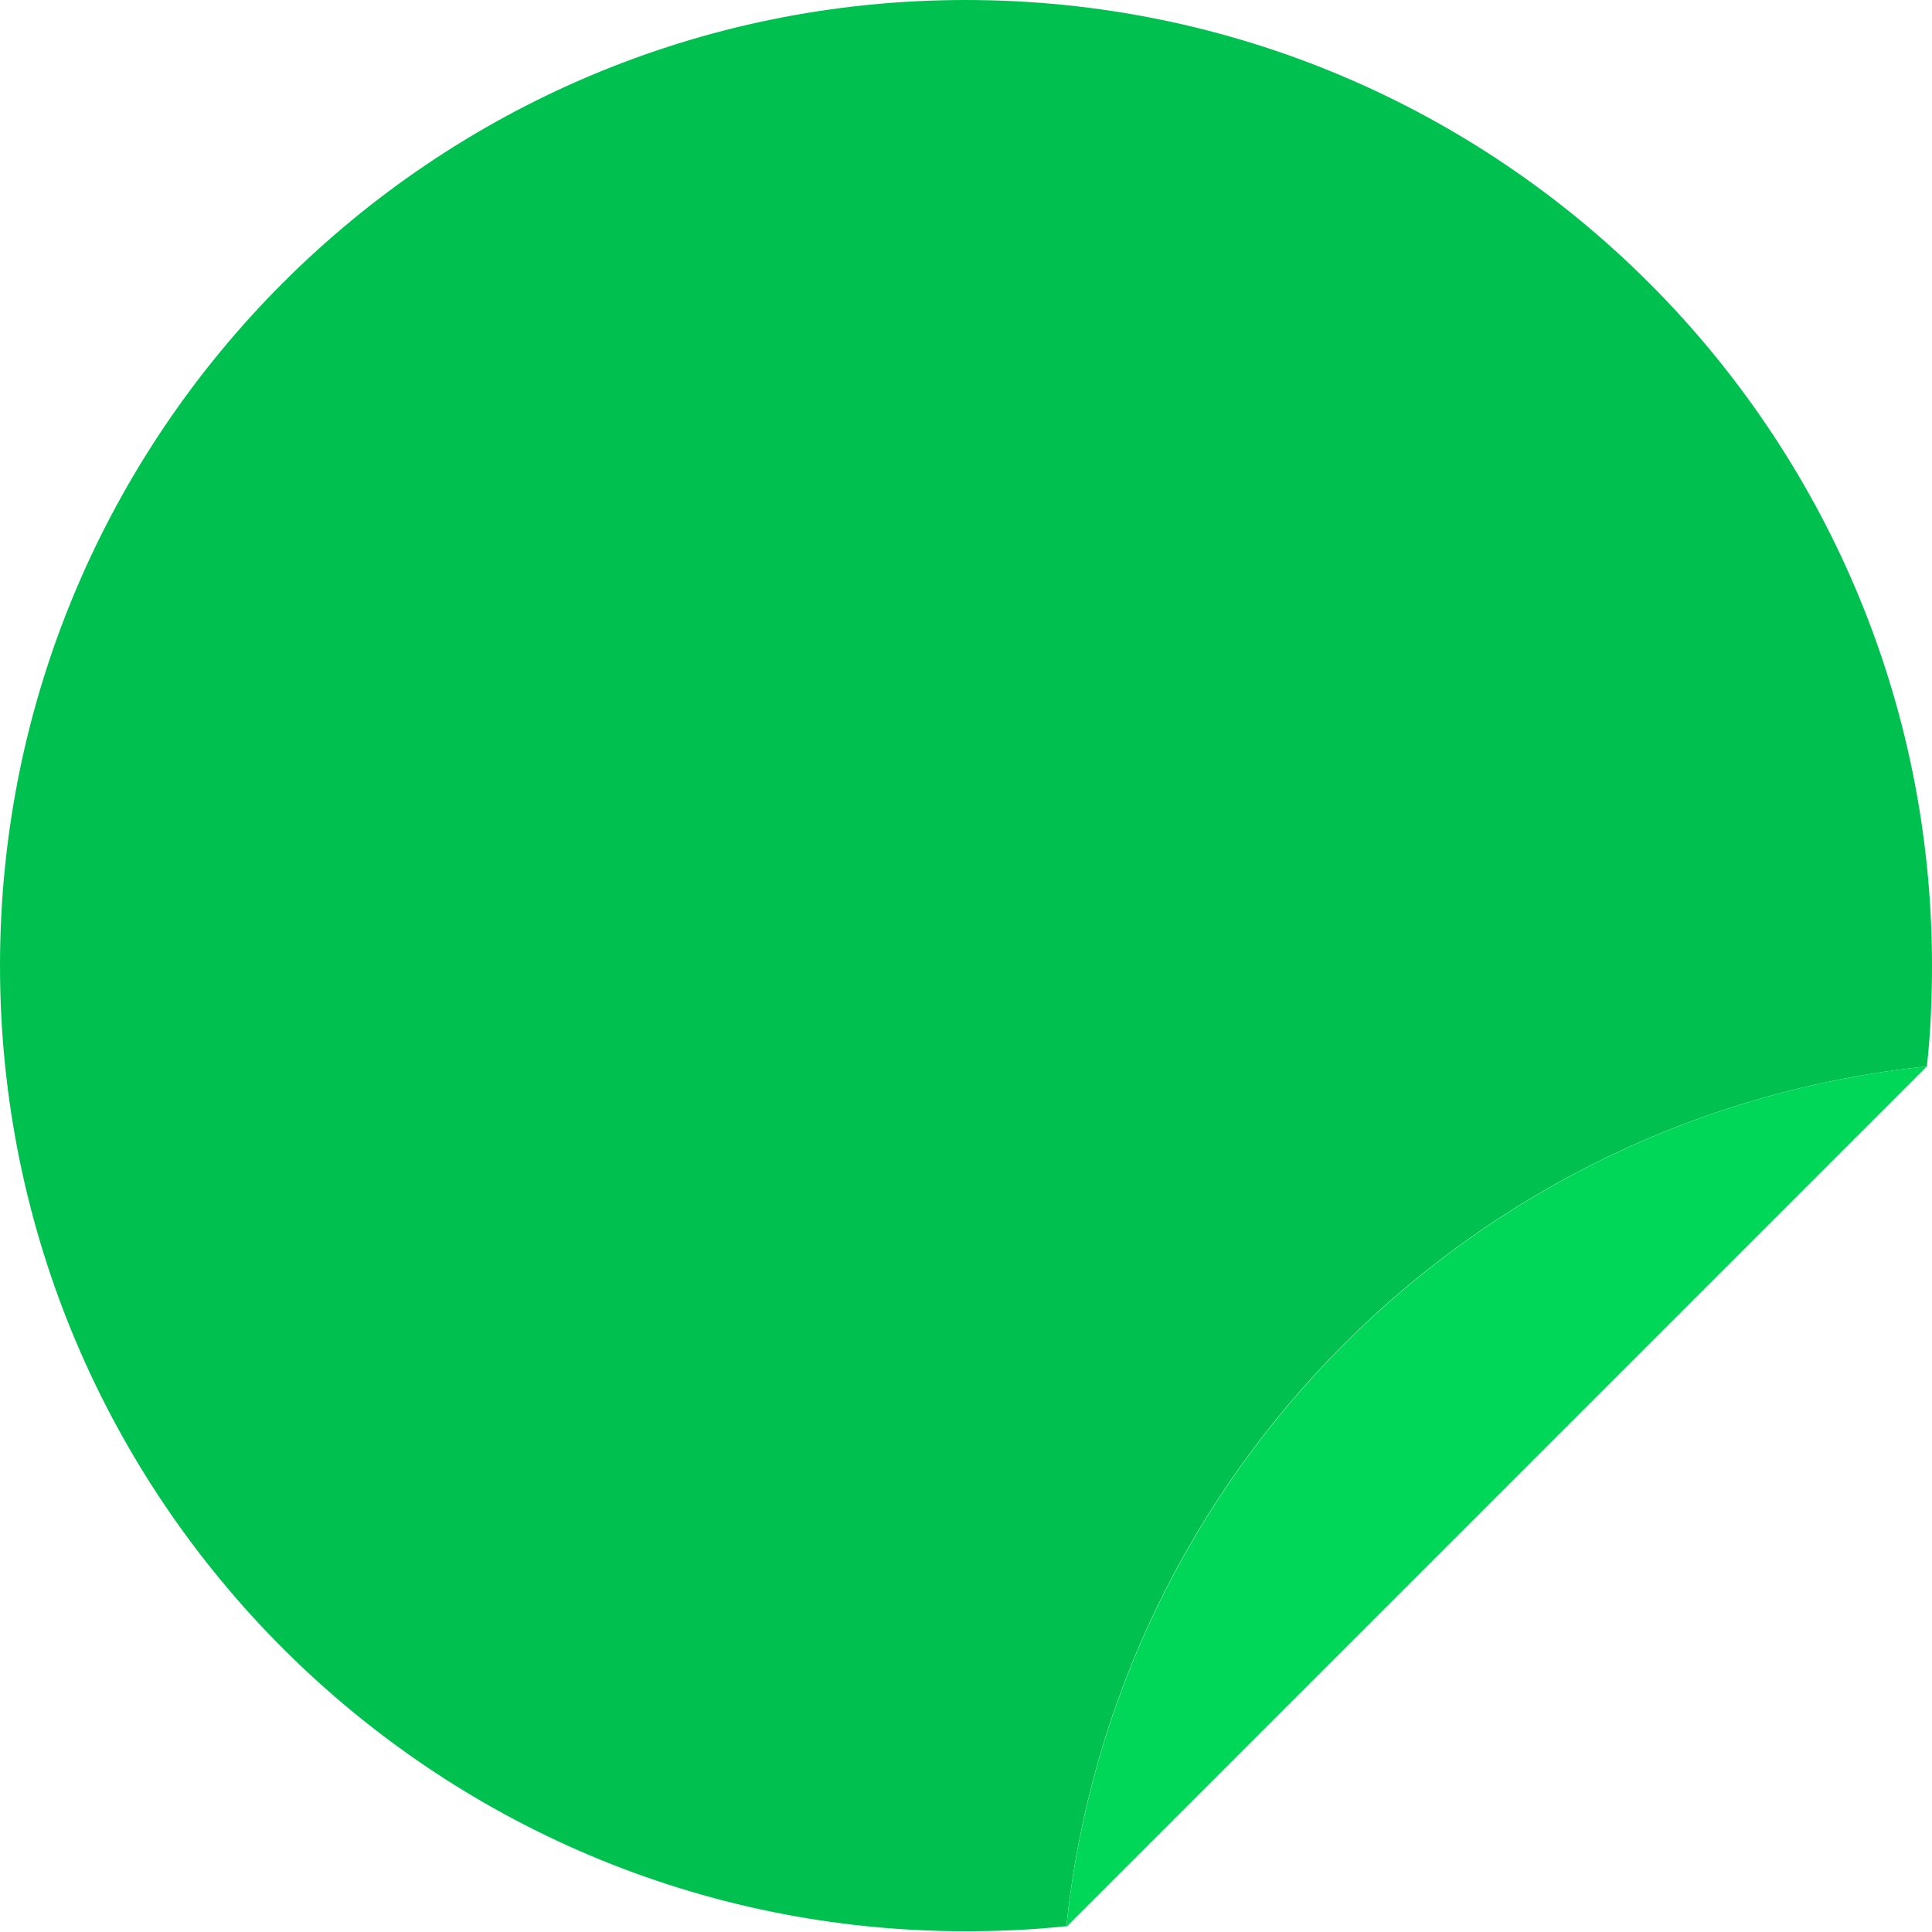
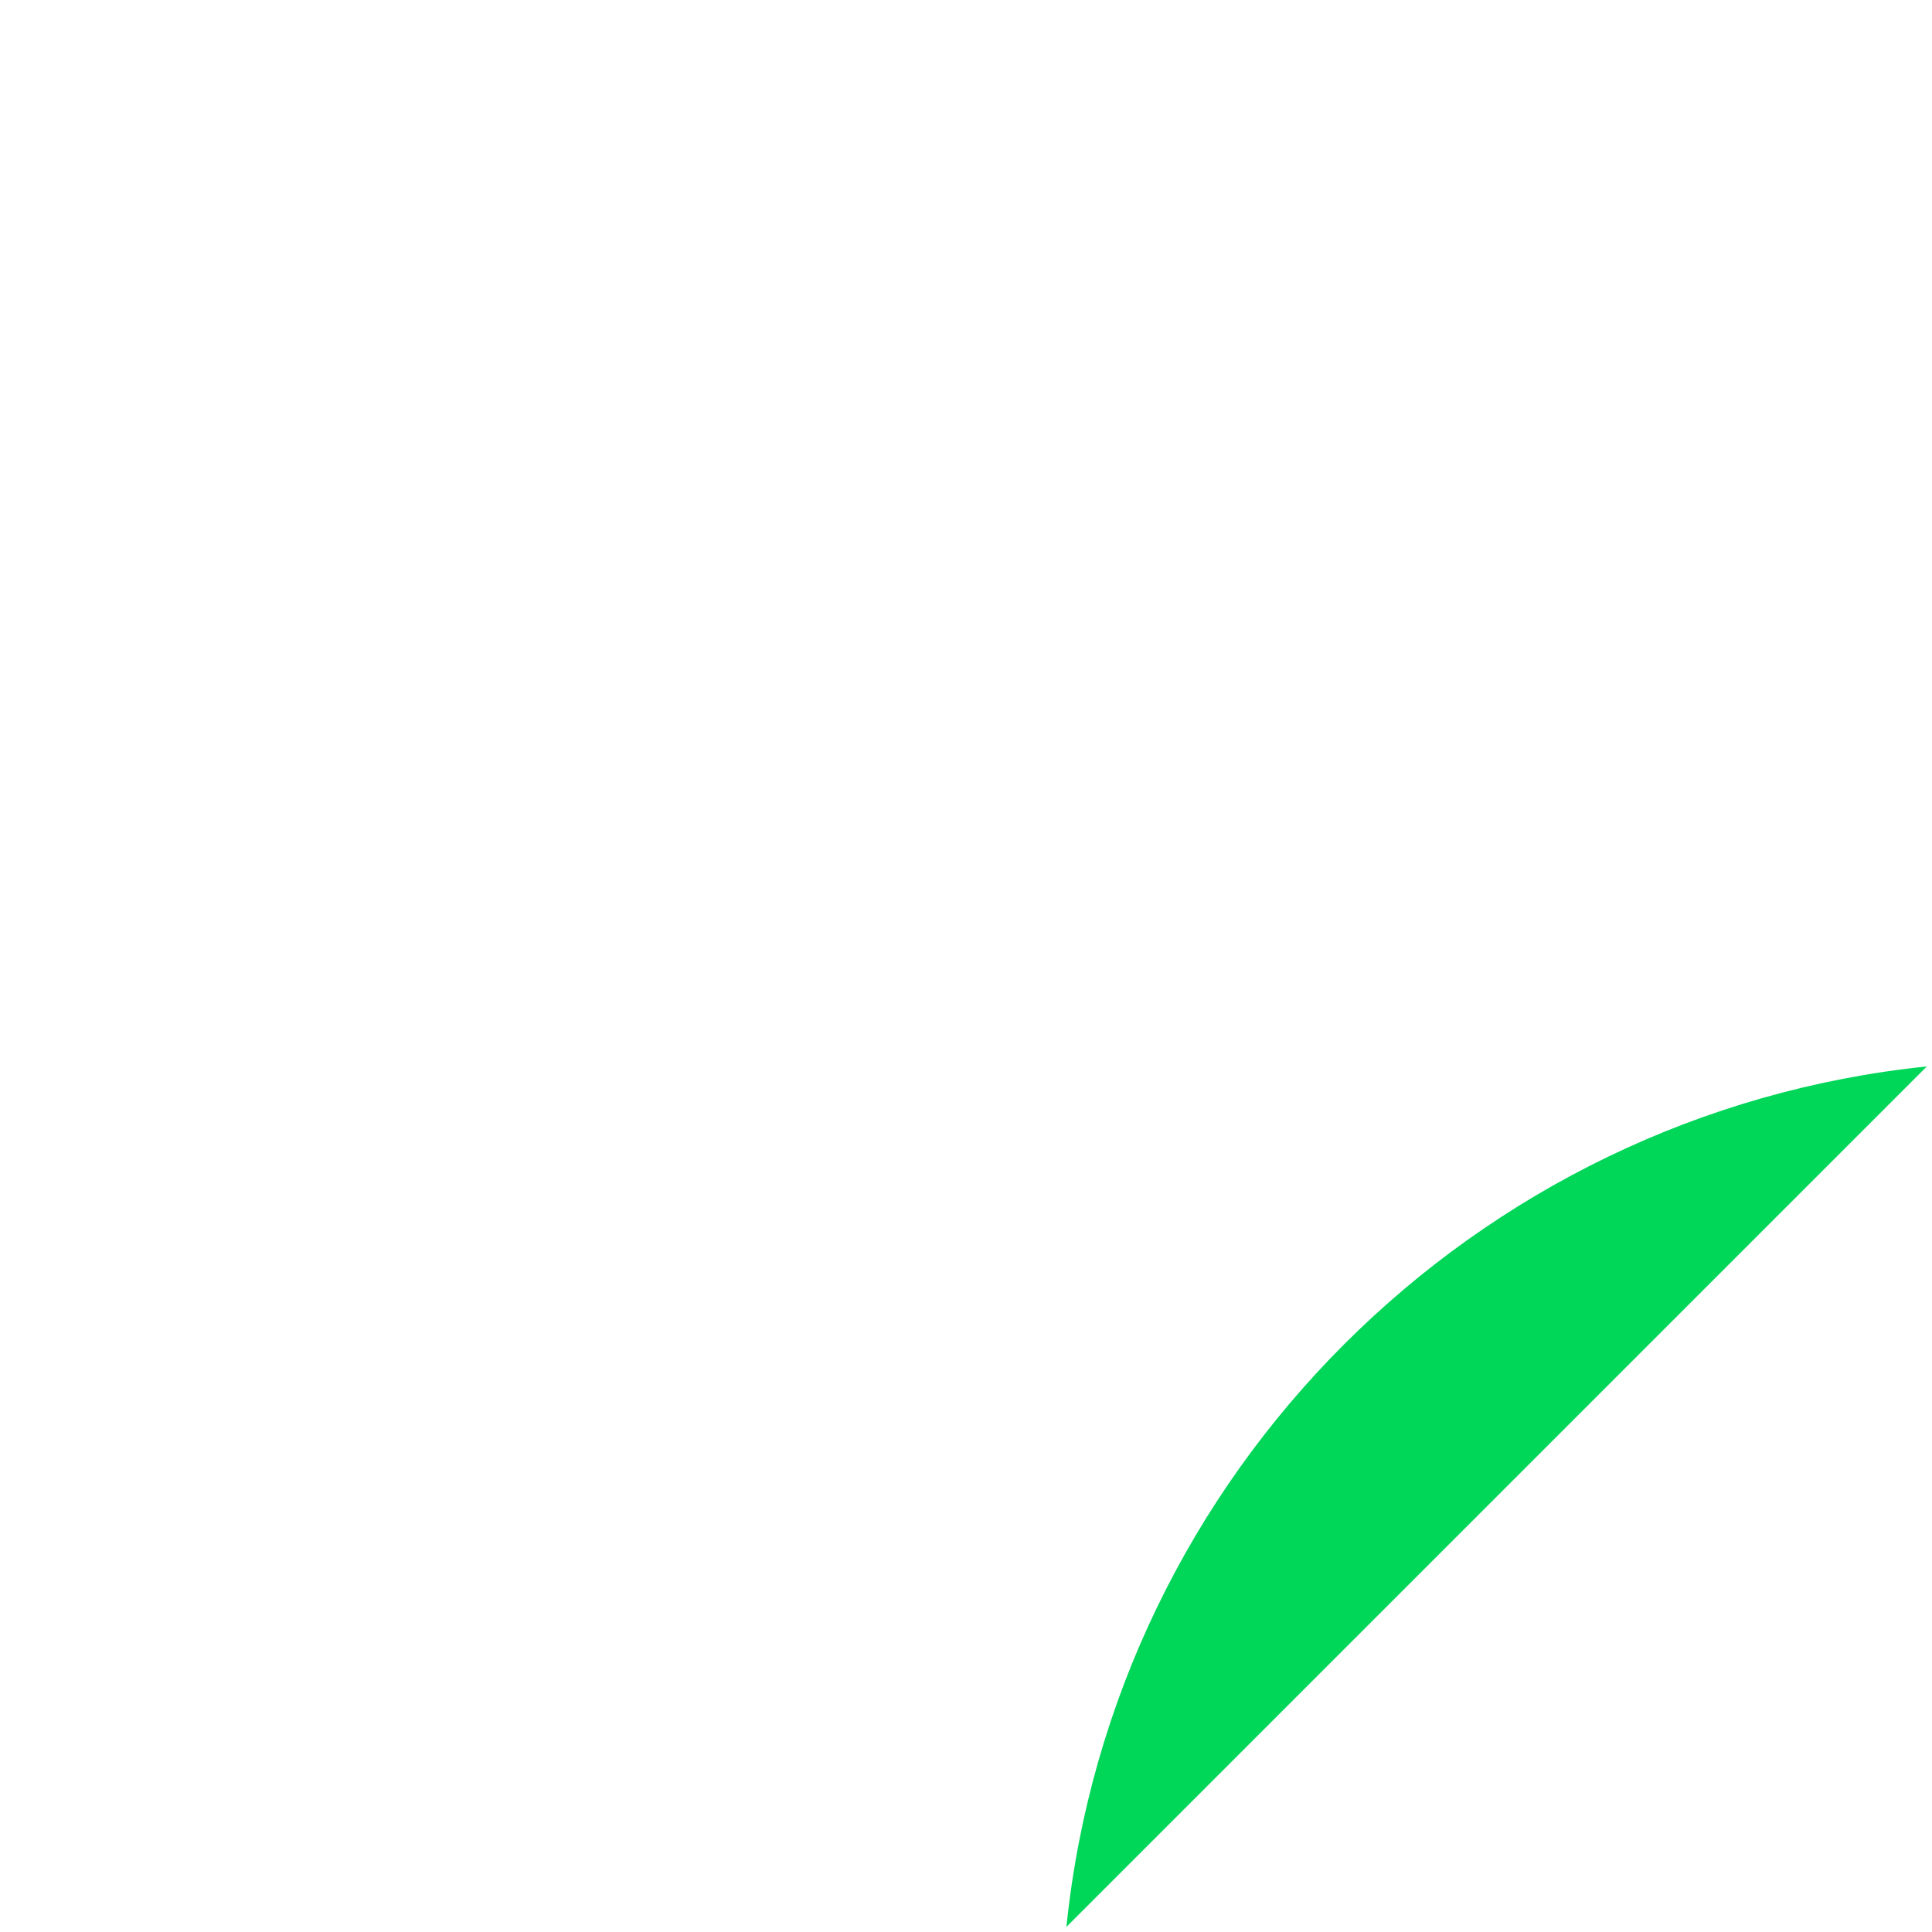
<svg xmlns="http://www.w3.org/2000/svg" width="220" height="220" viewBox="0 0 220 220" fill="none">
-   <path d="M219.416 121.435C219.834 117.694 220 113.867 220 109.96C220 49.242 170.758 0 109.96 0C49.242 0 0 49.242 0 109.96C0 170.678 49.242 219.914 109.96 219.914C113.787 219.914 117.608 219.748 121.435 219.335C126.758 167.767 167.767 126.758 219.416 121.435Z" fill="#00C14F" />
  <path d="M219.414 121.436C167.846 126.758 126.756 167.767 121.434 219.416L219.414 121.436Z" fill="#00D658" />
</svg>